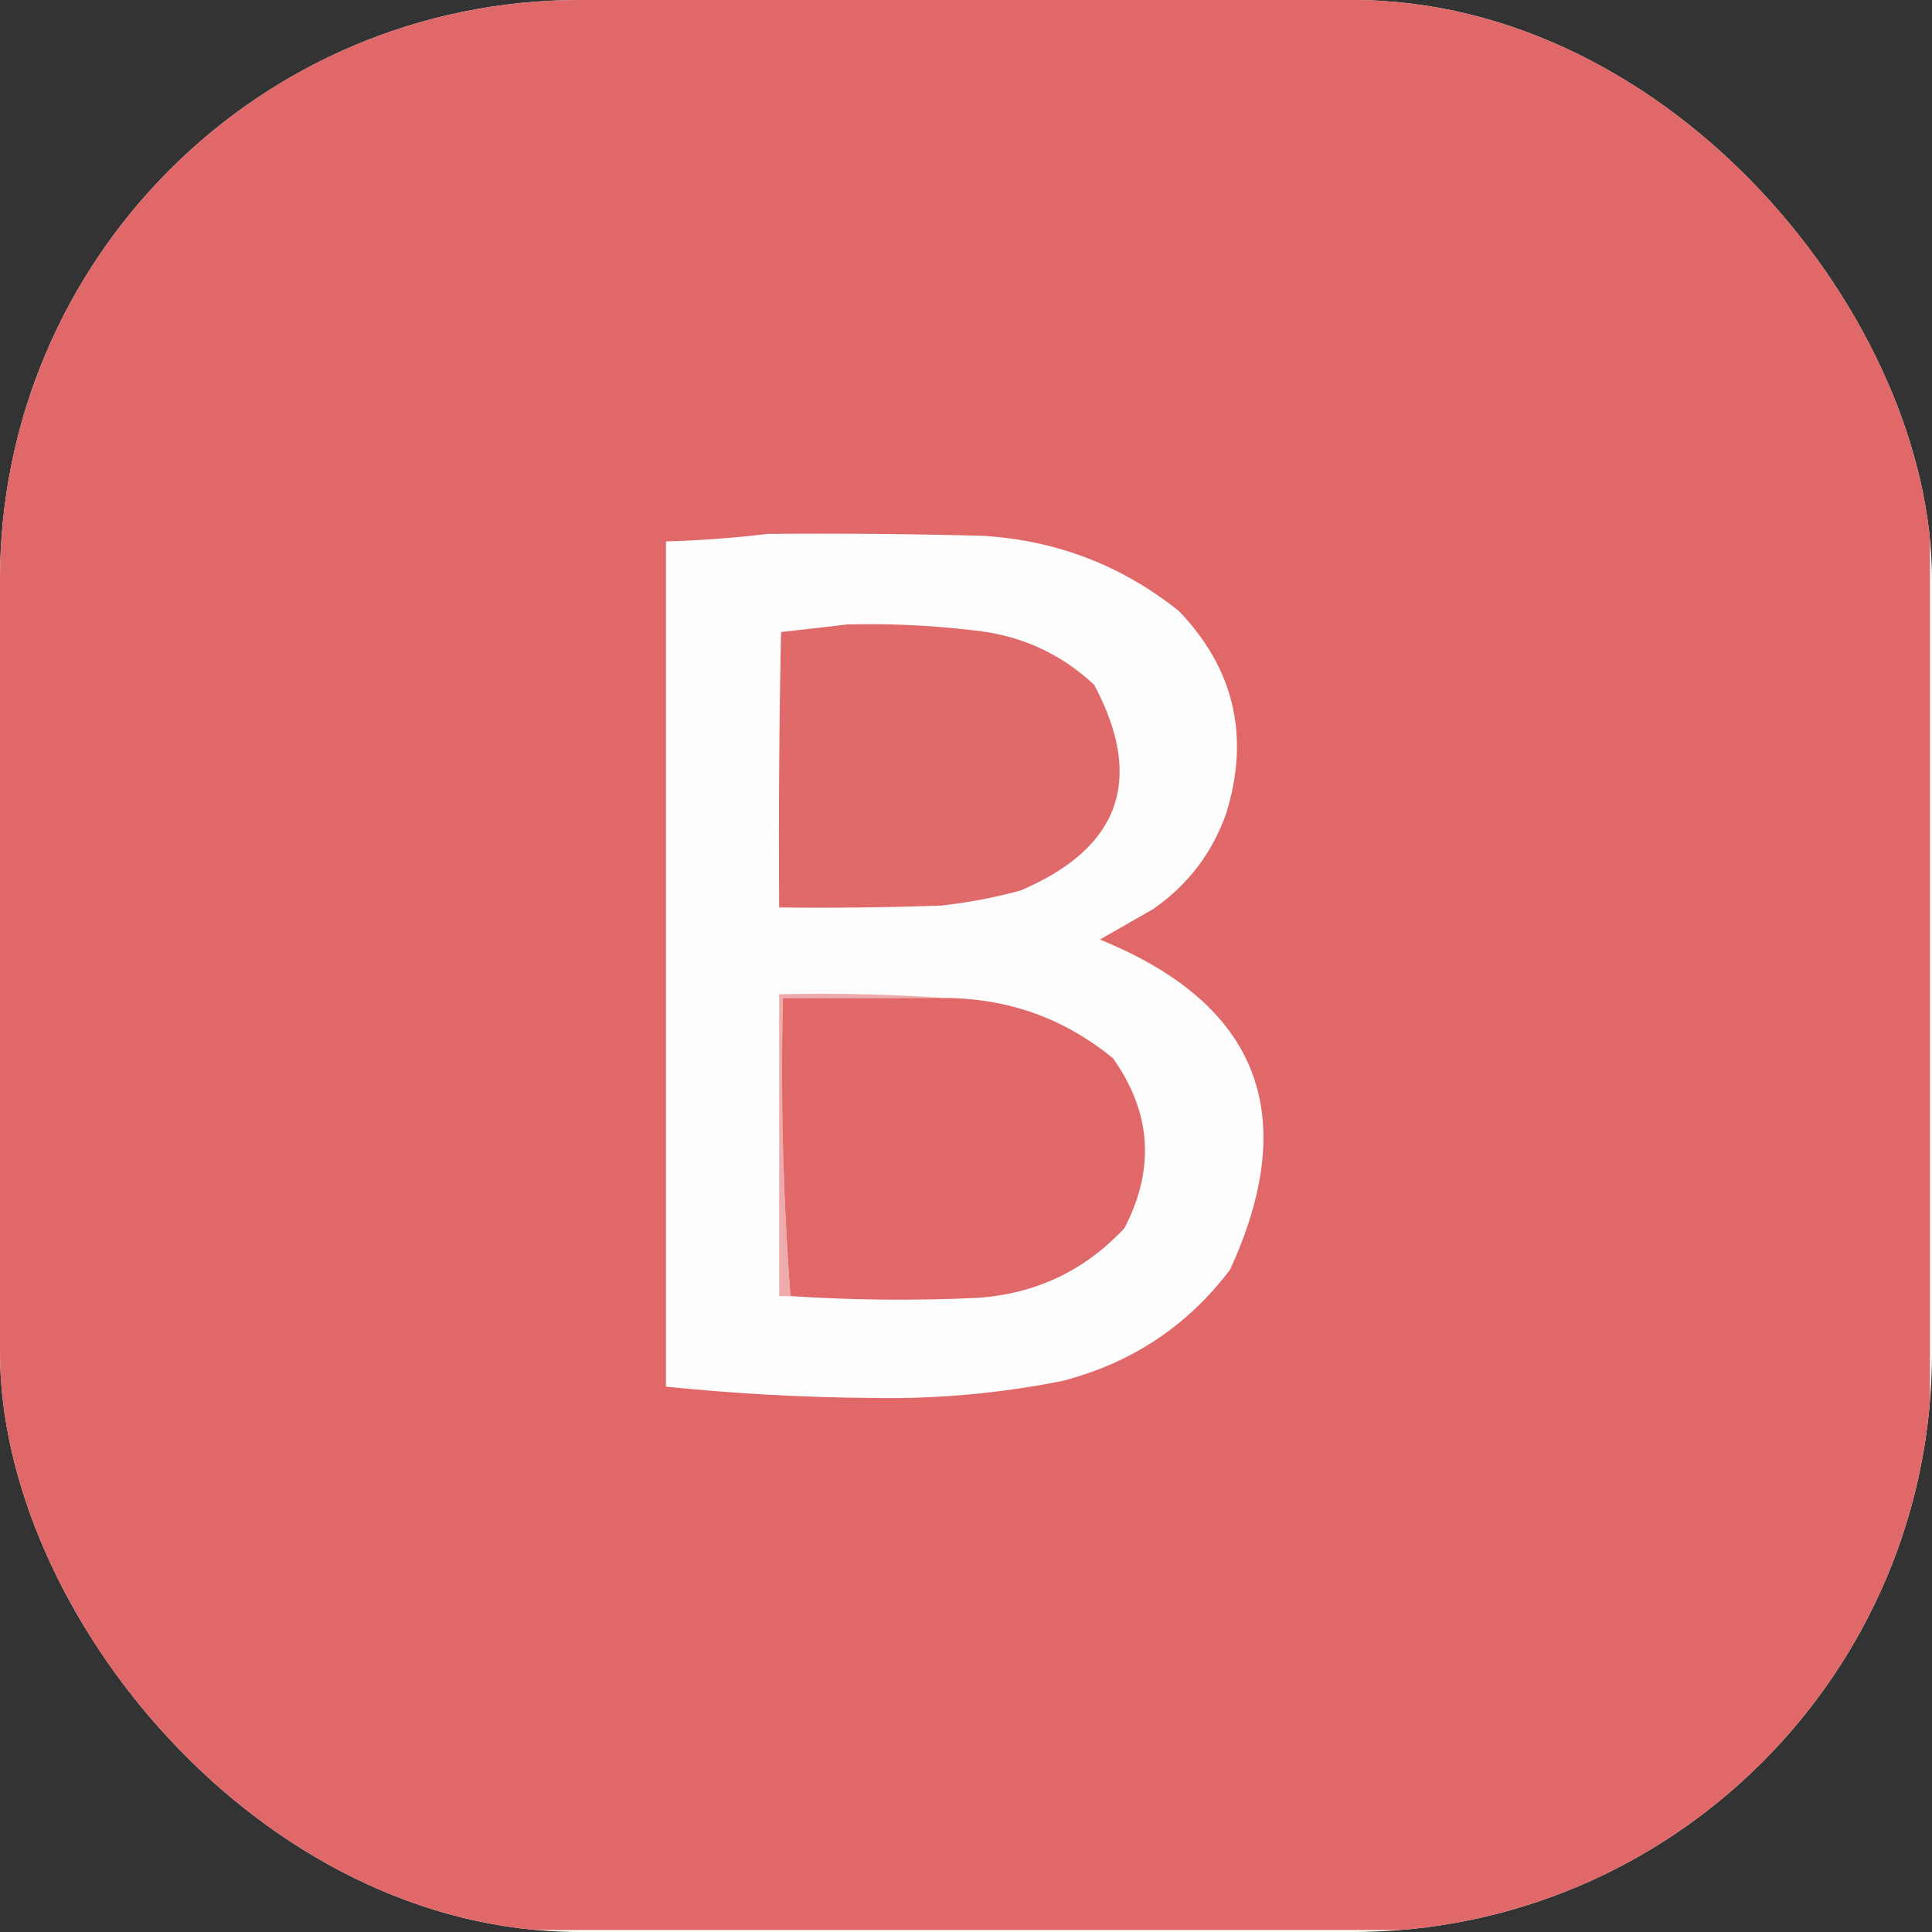
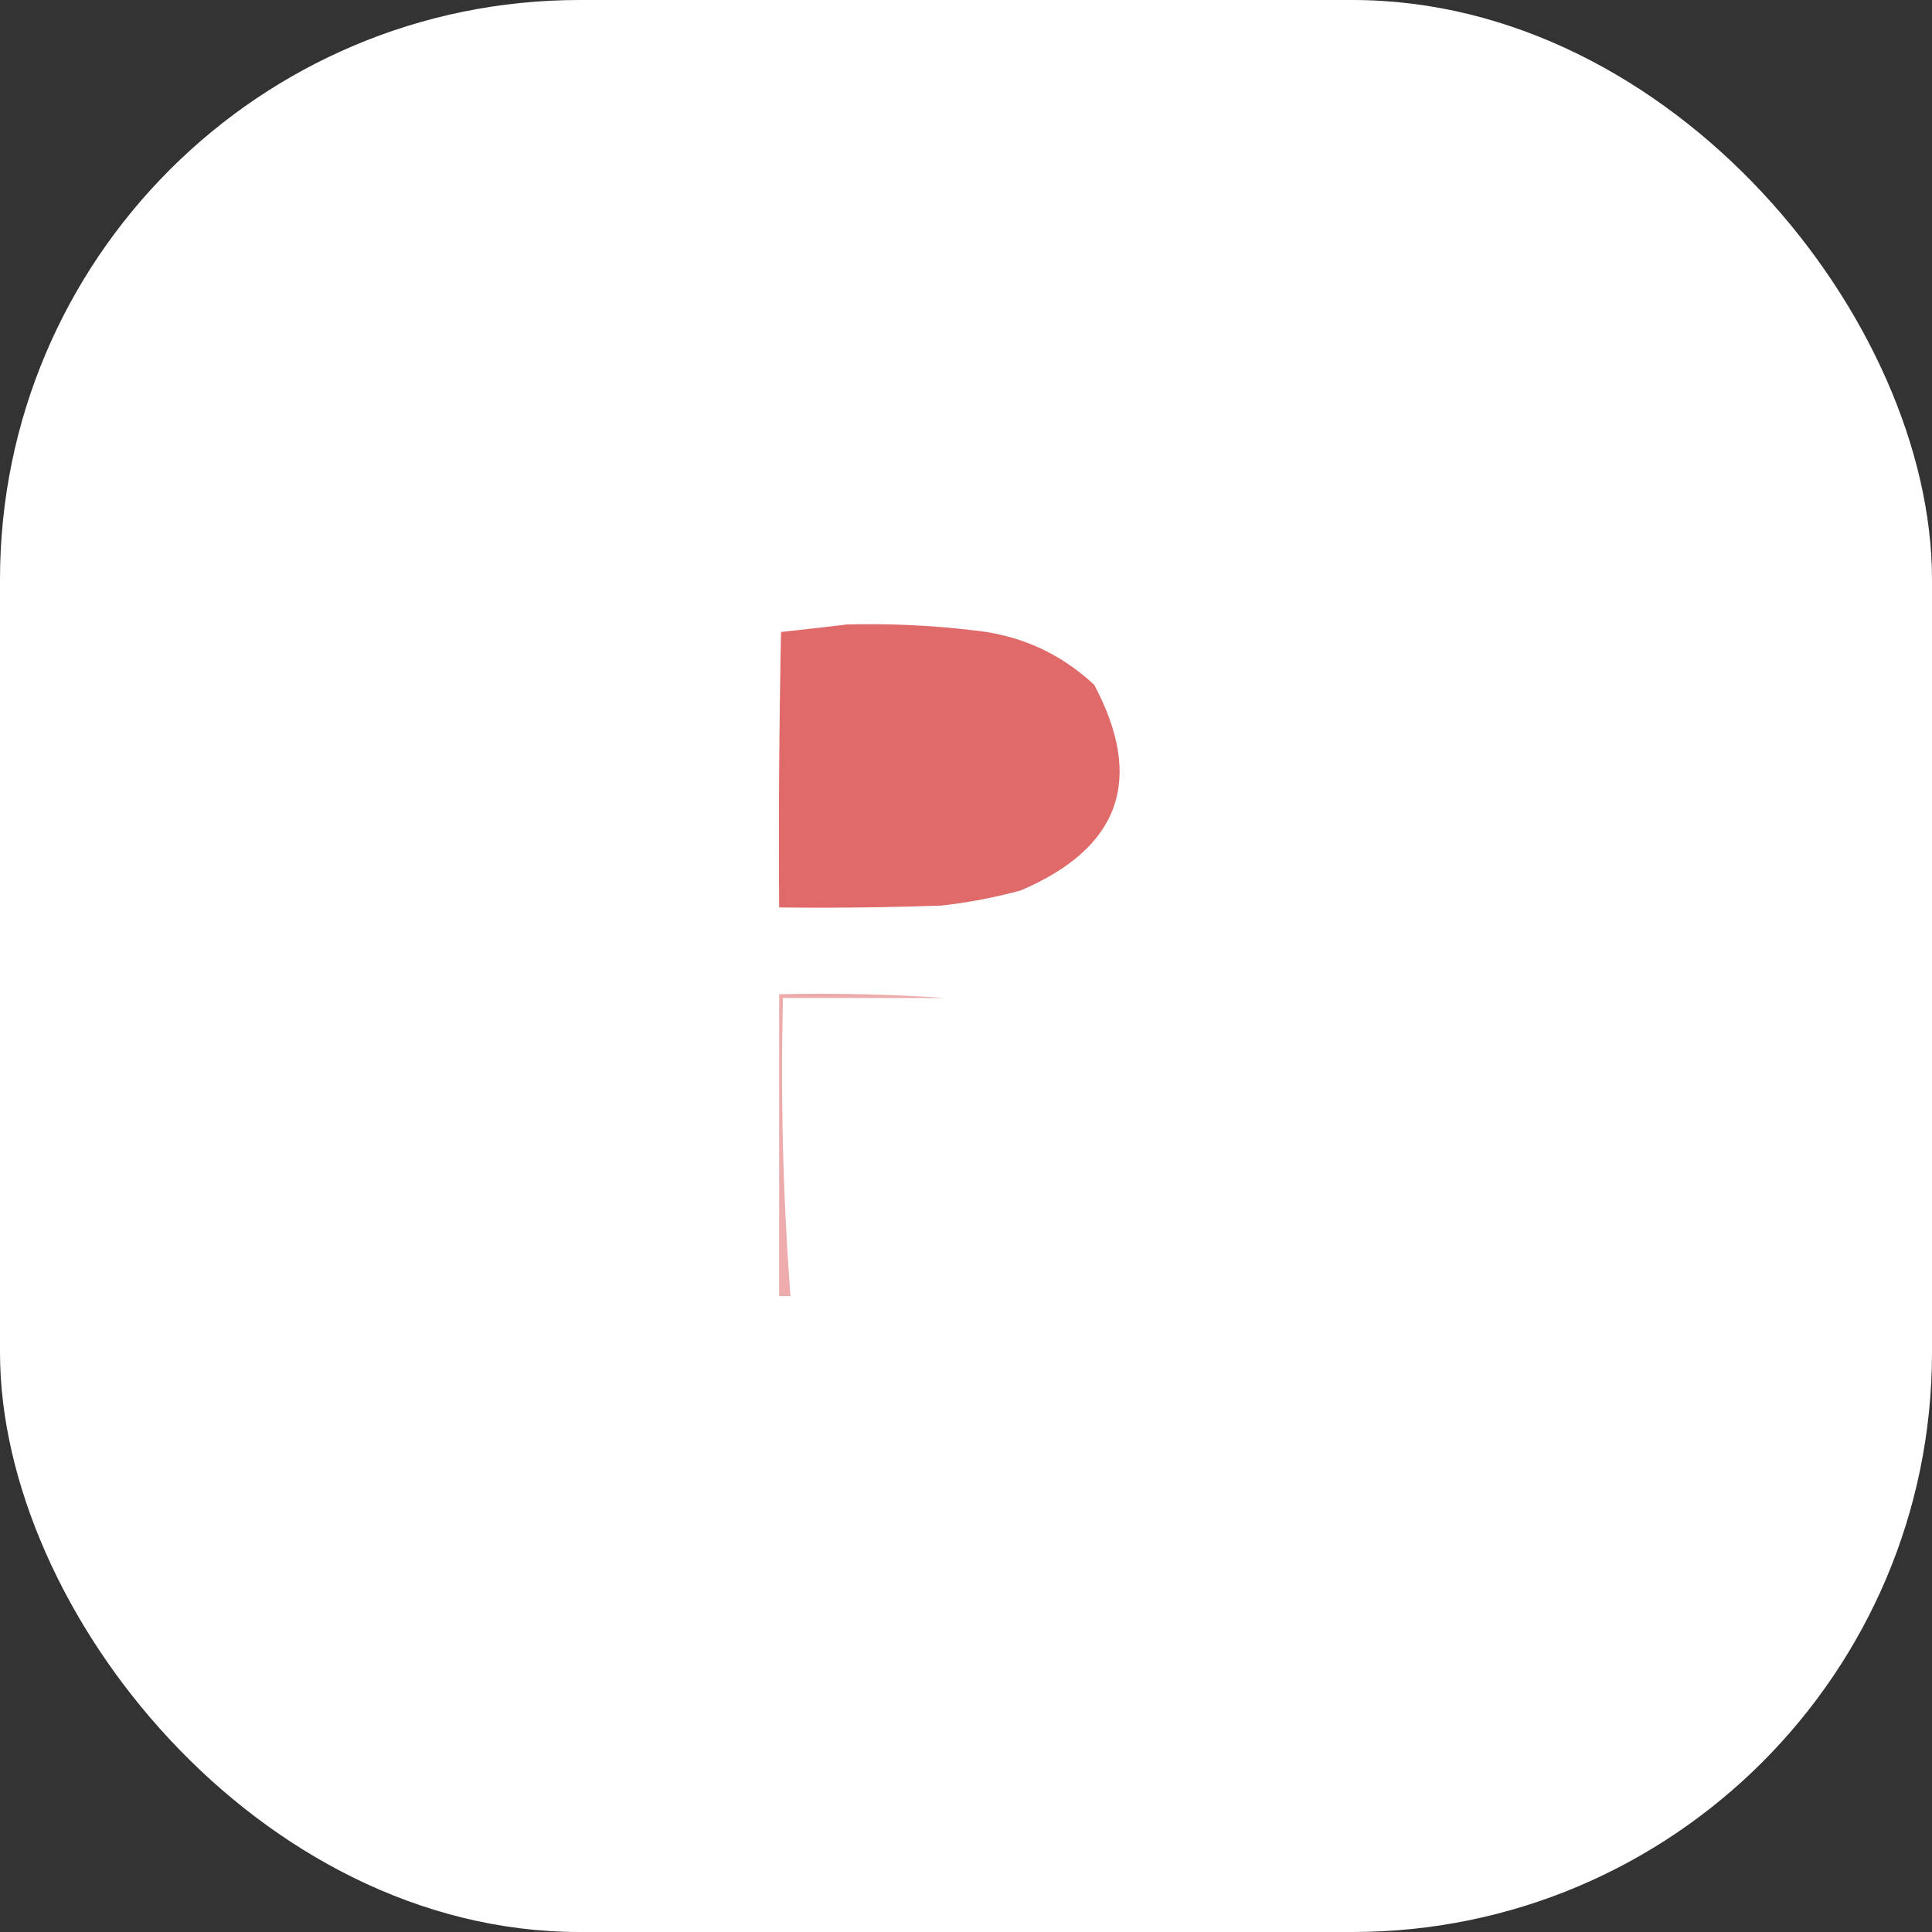
<svg xmlns="http://www.w3.org/2000/svg" version="1.1" width="1000" height="1000">
  <rect width="100%" height="100%" fill="#333333" stroke="none" />
  <g clip-path="url(#SvgjsClipPath1071)">
    <rect width="1000" height="1000" fill="#ffffff" />
    <g transform="matrix(1.953,0,0,1.953,0,0)">
      <svg version="1.1" width="512px" height="512px">
        <svg version="1.1" width="512px" height="512px" style="shape-rendering:geometricPrecision; text-rendering:geometricPrecision; image-rendering:optimizeQuality; fill-rule:evenodd; clip-rule:evenodd">
          <g>
-             <path style="opacity:1" fill="#e06868" d="M -0.5,-0.5 C 170.167,-0.5 340.833,-0.5 511.5,-0.5C 511.5,170.167 511.5,340.833 511.5,511.5C 340.833,511.5 170.167,511.5 -0.5,511.5C -0.5,340.833 -0.5,170.167 -0.5,-0.5 Z" />
-           </g>
+             </g>
          <g>
-             <path style="opacity:1" fill="#fefdfd" d="M 203.5,141.5 C 222.503,141.333 241.503,141.5 260.5,142C 280.047,143.207 297.38,149.874 312.5,162C 327.113,177.289 331.279,195.122 325,215.5C 321.276,226.112 314.776,234.612 305.5,241C 300.833,243.667 296.167,246.333 291.5,249C 333.454,266.084 344.954,295.251 326,336.5C 314.7,351.433 299.867,361.266 281.5,366C 264.831,369.317 247.997,370.817 231,370.5C 212.78,370.351 194.613,369.351 176.5,367.5C 176.5,292.833 176.5,218.167 176.5,143.5C 185.679,143.217 194.679,142.551 203.5,141.5 Z" />
-           </g>
+             </g>
          <g>
            <path style="opacity:1" fill="#e06969" d="M 224.5,165.5 C 235.54,165.215 246.54,165.715 257.5,167C 270.055,168.177 280.888,173.01 290,181.5C 303.341,206.594 296.841,224.761 270.5,236C 263.604,237.872 256.604,239.205 249.5,240C 235.171,240.5 220.837,240.667 206.5,240.5C 206.333,216.164 206.5,191.831 207,167.5C 212.933,166.852 218.766,166.186 224.5,165.5 Z" />
          </g>
          <g>
            <path style="opacity:1" fill="#edabab" d="M 250.5,264.5 C 236.167,264.5 221.833,264.5 207.5,264.5C 206.856,291.06 207.523,317.394 209.5,343.5C 208.5,343.5 207.5,343.5 206.5,343.5C 206.5,316.833 206.5,290.167 206.5,263.5C 221.343,263.171 236.01,263.504 250.5,264.5 Z" />
          </g>
          <g>
-             <path style="opacity:1" fill="#e06868" d="M 250.5,264.5 C 267.309,264.601 282.143,269.934 295,280.5C 305.159,294.838 306.159,309.838 298,325.5C 287.37,336.896 274.204,343.063 258.5,344C 242.149,344.74 225.815,344.573 209.5,343.5C 207.523,317.394 206.856,291.06 207.5,264.5C 221.833,264.5 236.167,264.5 250.5,264.5 Z" />
-           </g>
+             </g>
        </svg>
      </svg>
    </g>
  </g>
  <defs>
    <clipPath id="SvgjsClipPath1071">
      <rect width="1000" height="1000" x="0" y="0" rx="300" ry="300" />
    </clipPath>
  </defs>
</svg>